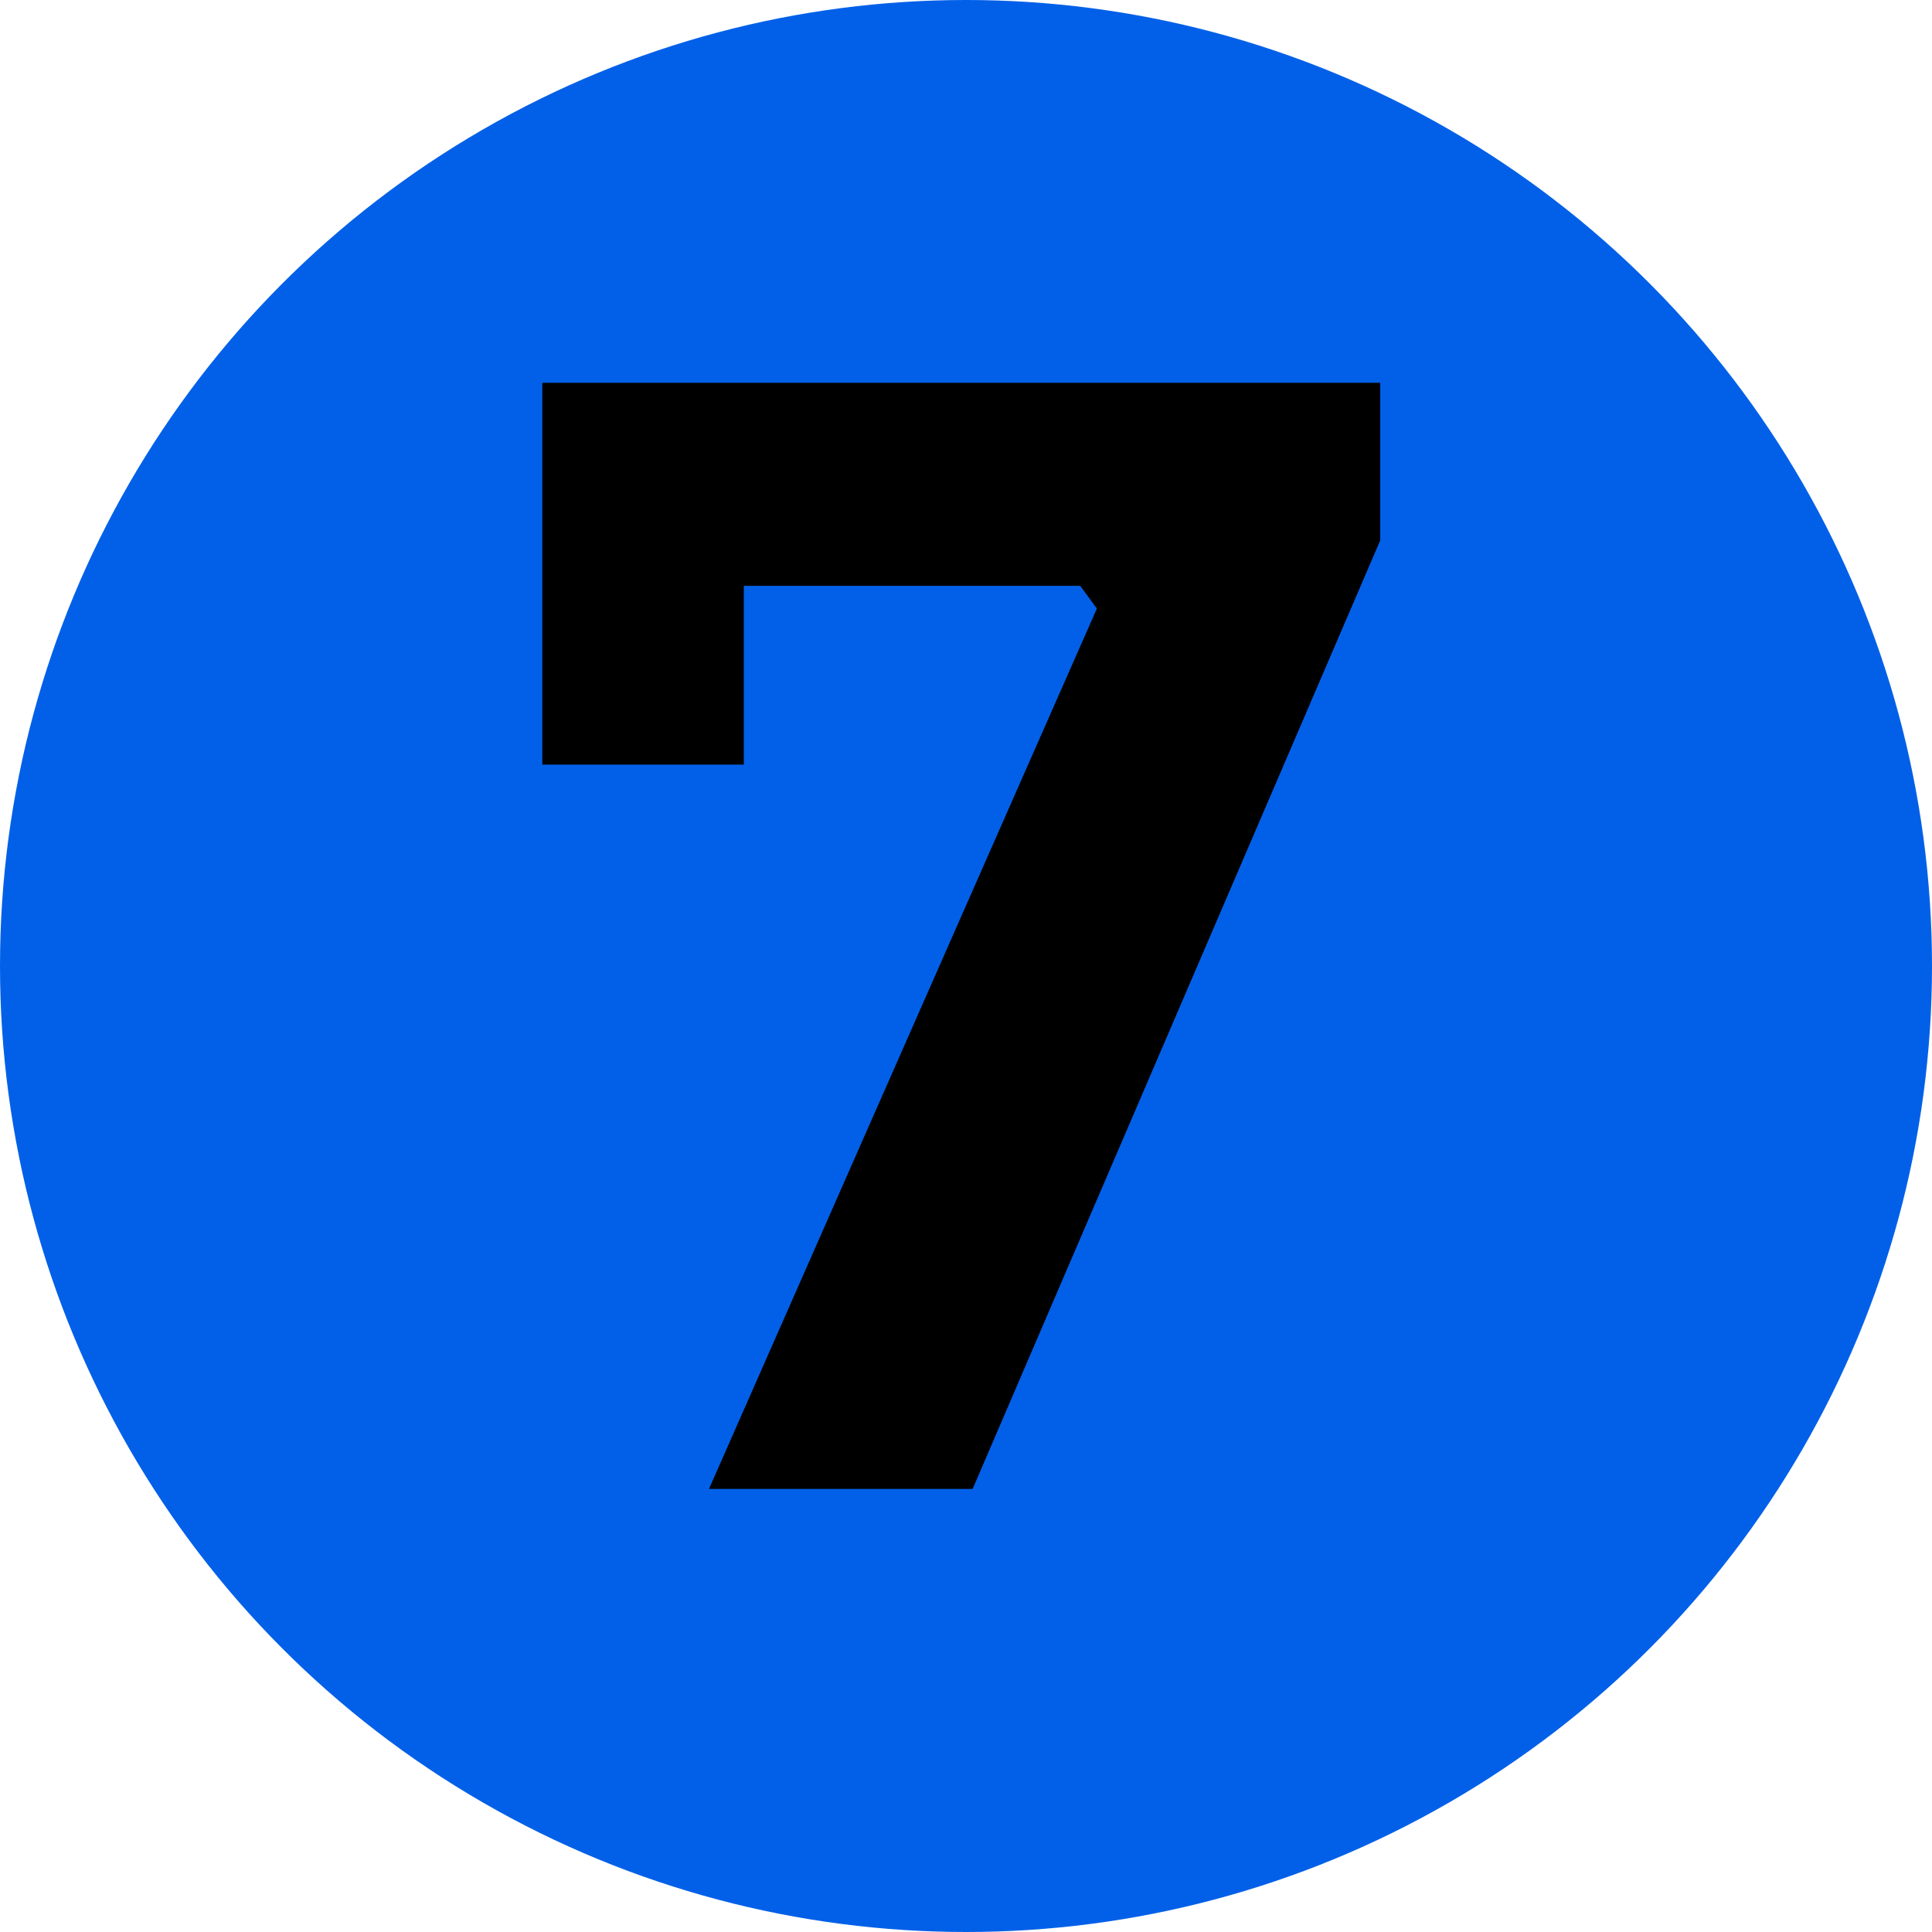
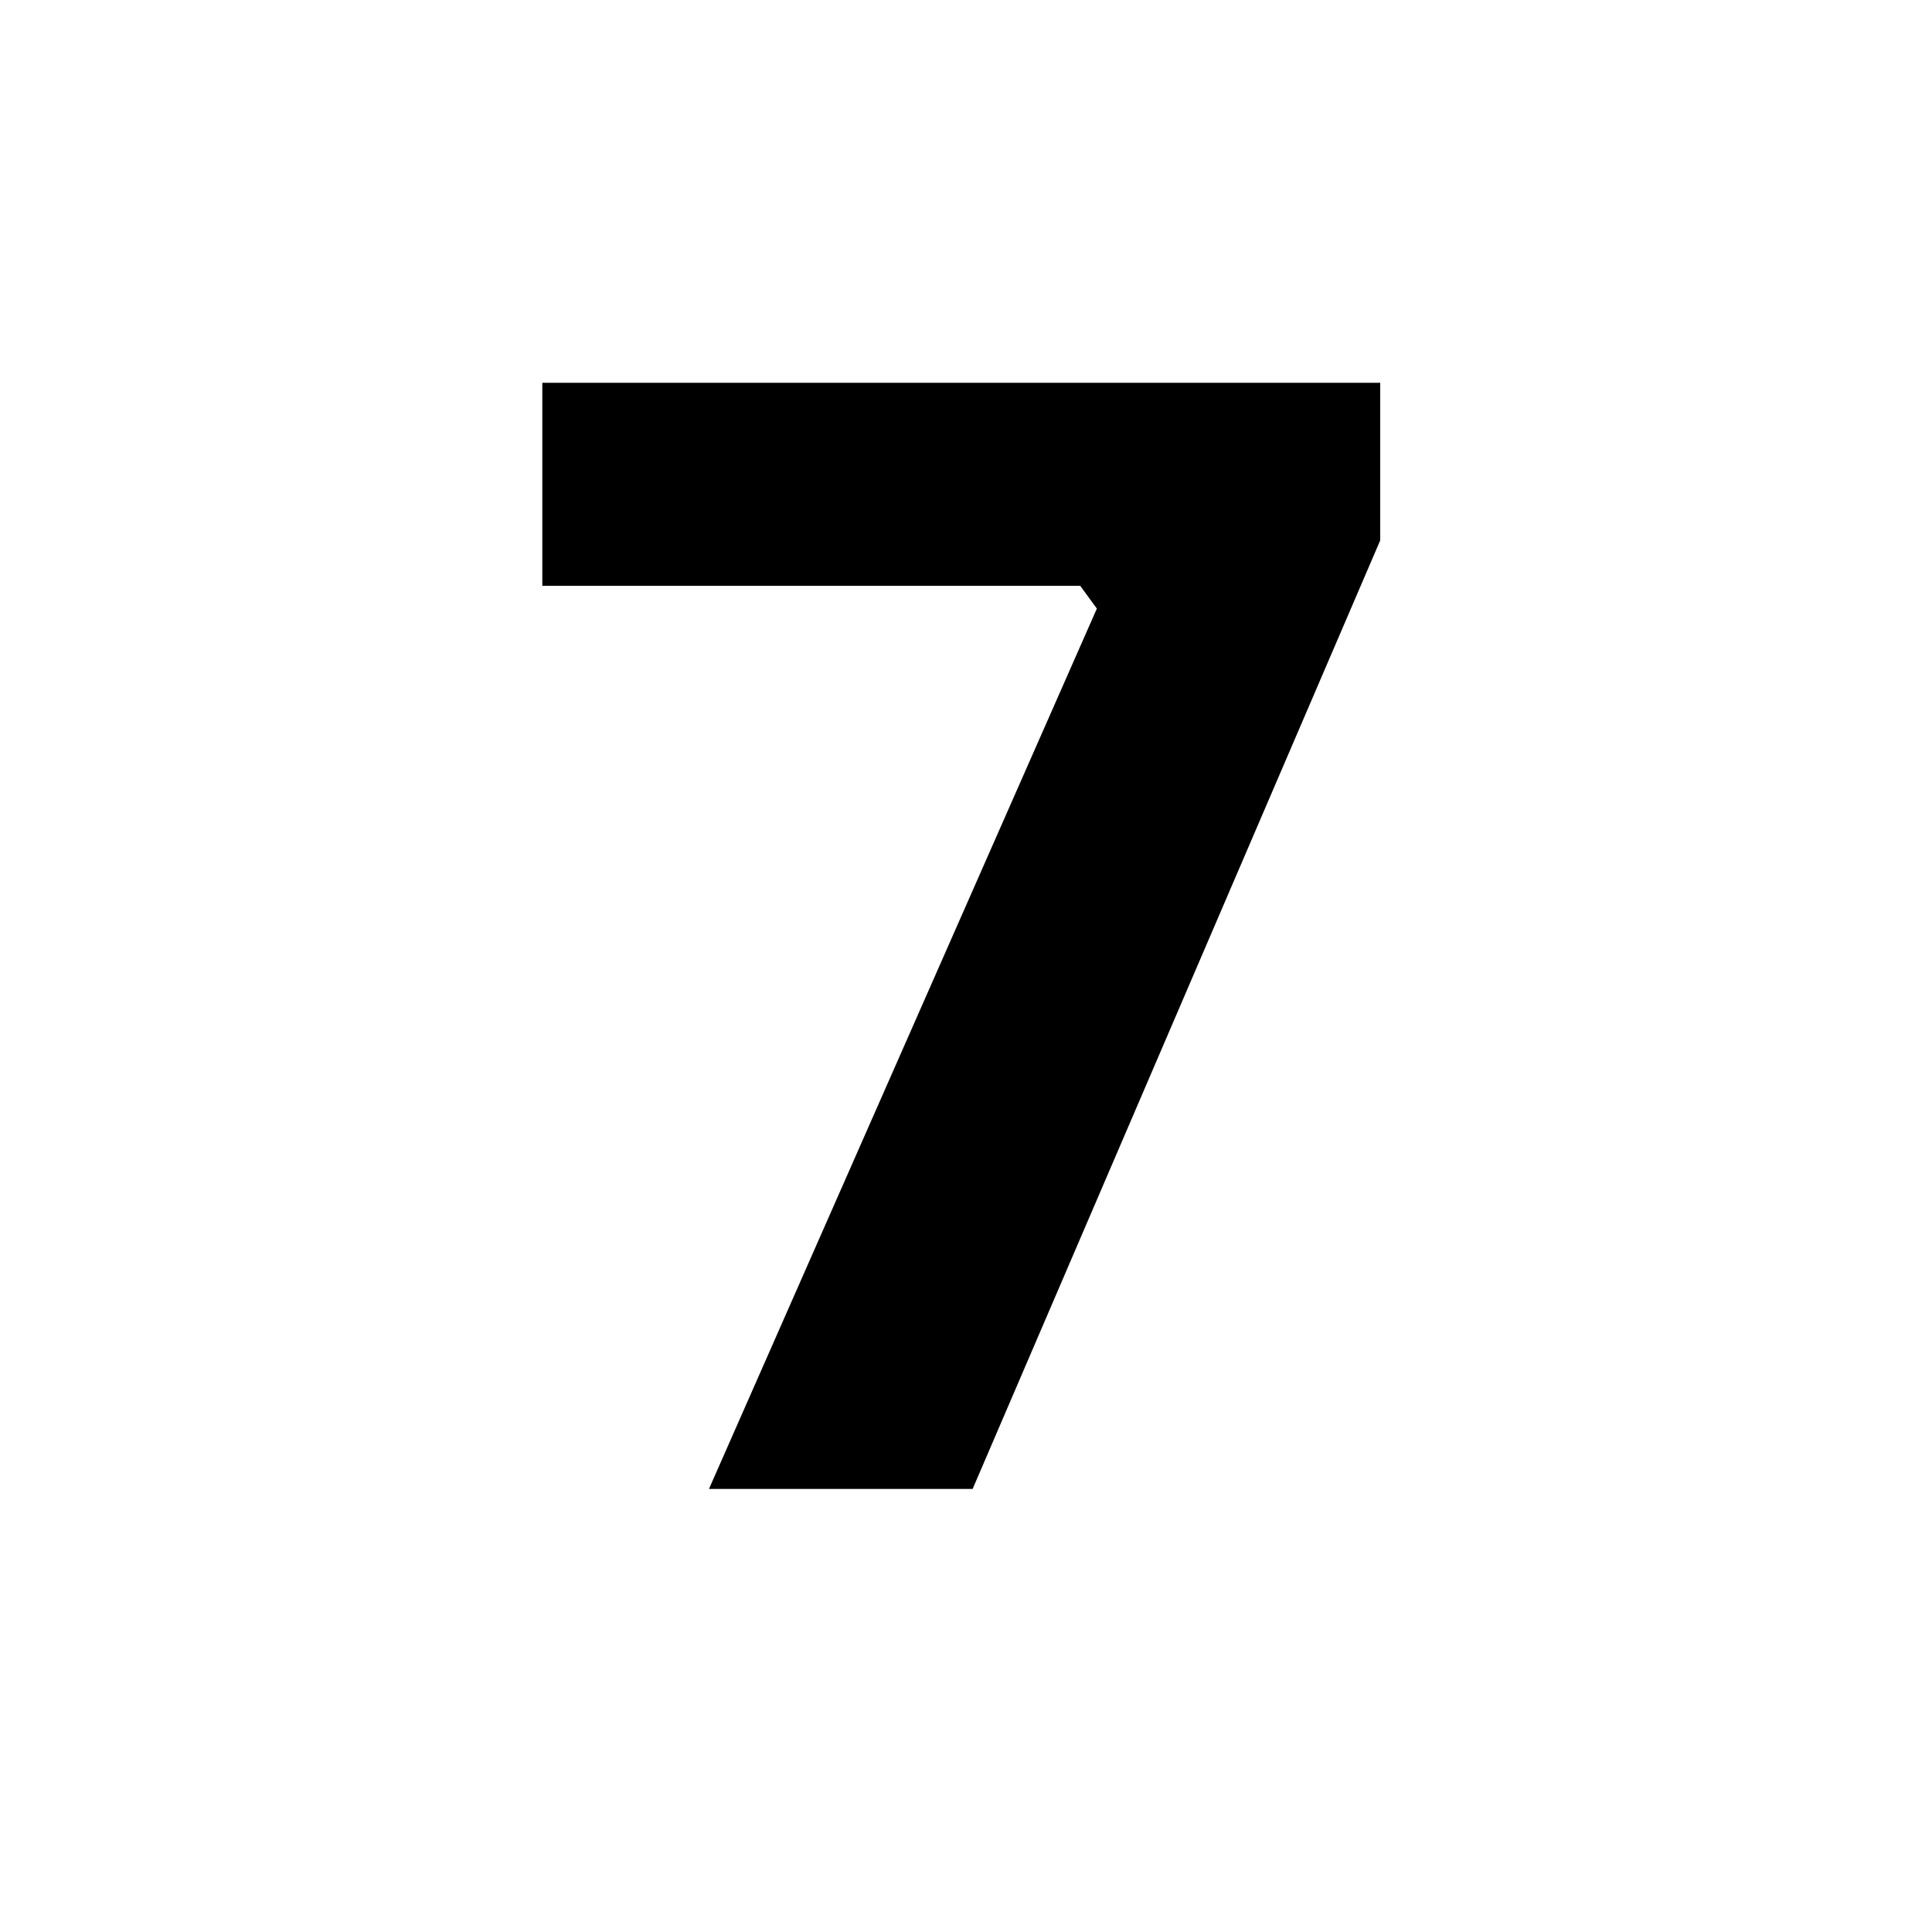
<svg xmlns="http://www.w3.org/2000/svg" width="30" height="30" viewBox="0 0 30 30" fill="none">
-   <circle cx="15" cy="15" r="15" fill="#0260E8" />
-   <path d="M11.009 23.12L17.032 9.45L16.774 9.097H8.421V5.944H21.432V8.391L15.103 23.12H11.009ZM8.421 11.873V5.944H11.55V11.873H8.421Z" fill="black" />
+   <path d="M11.009 23.12L17.032 9.45L16.774 9.097H8.421V5.944H21.432V8.391L15.103 23.12H11.009ZM8.421 11.873H11.55V11.873H8.421Z" fill="black" />
</svg>